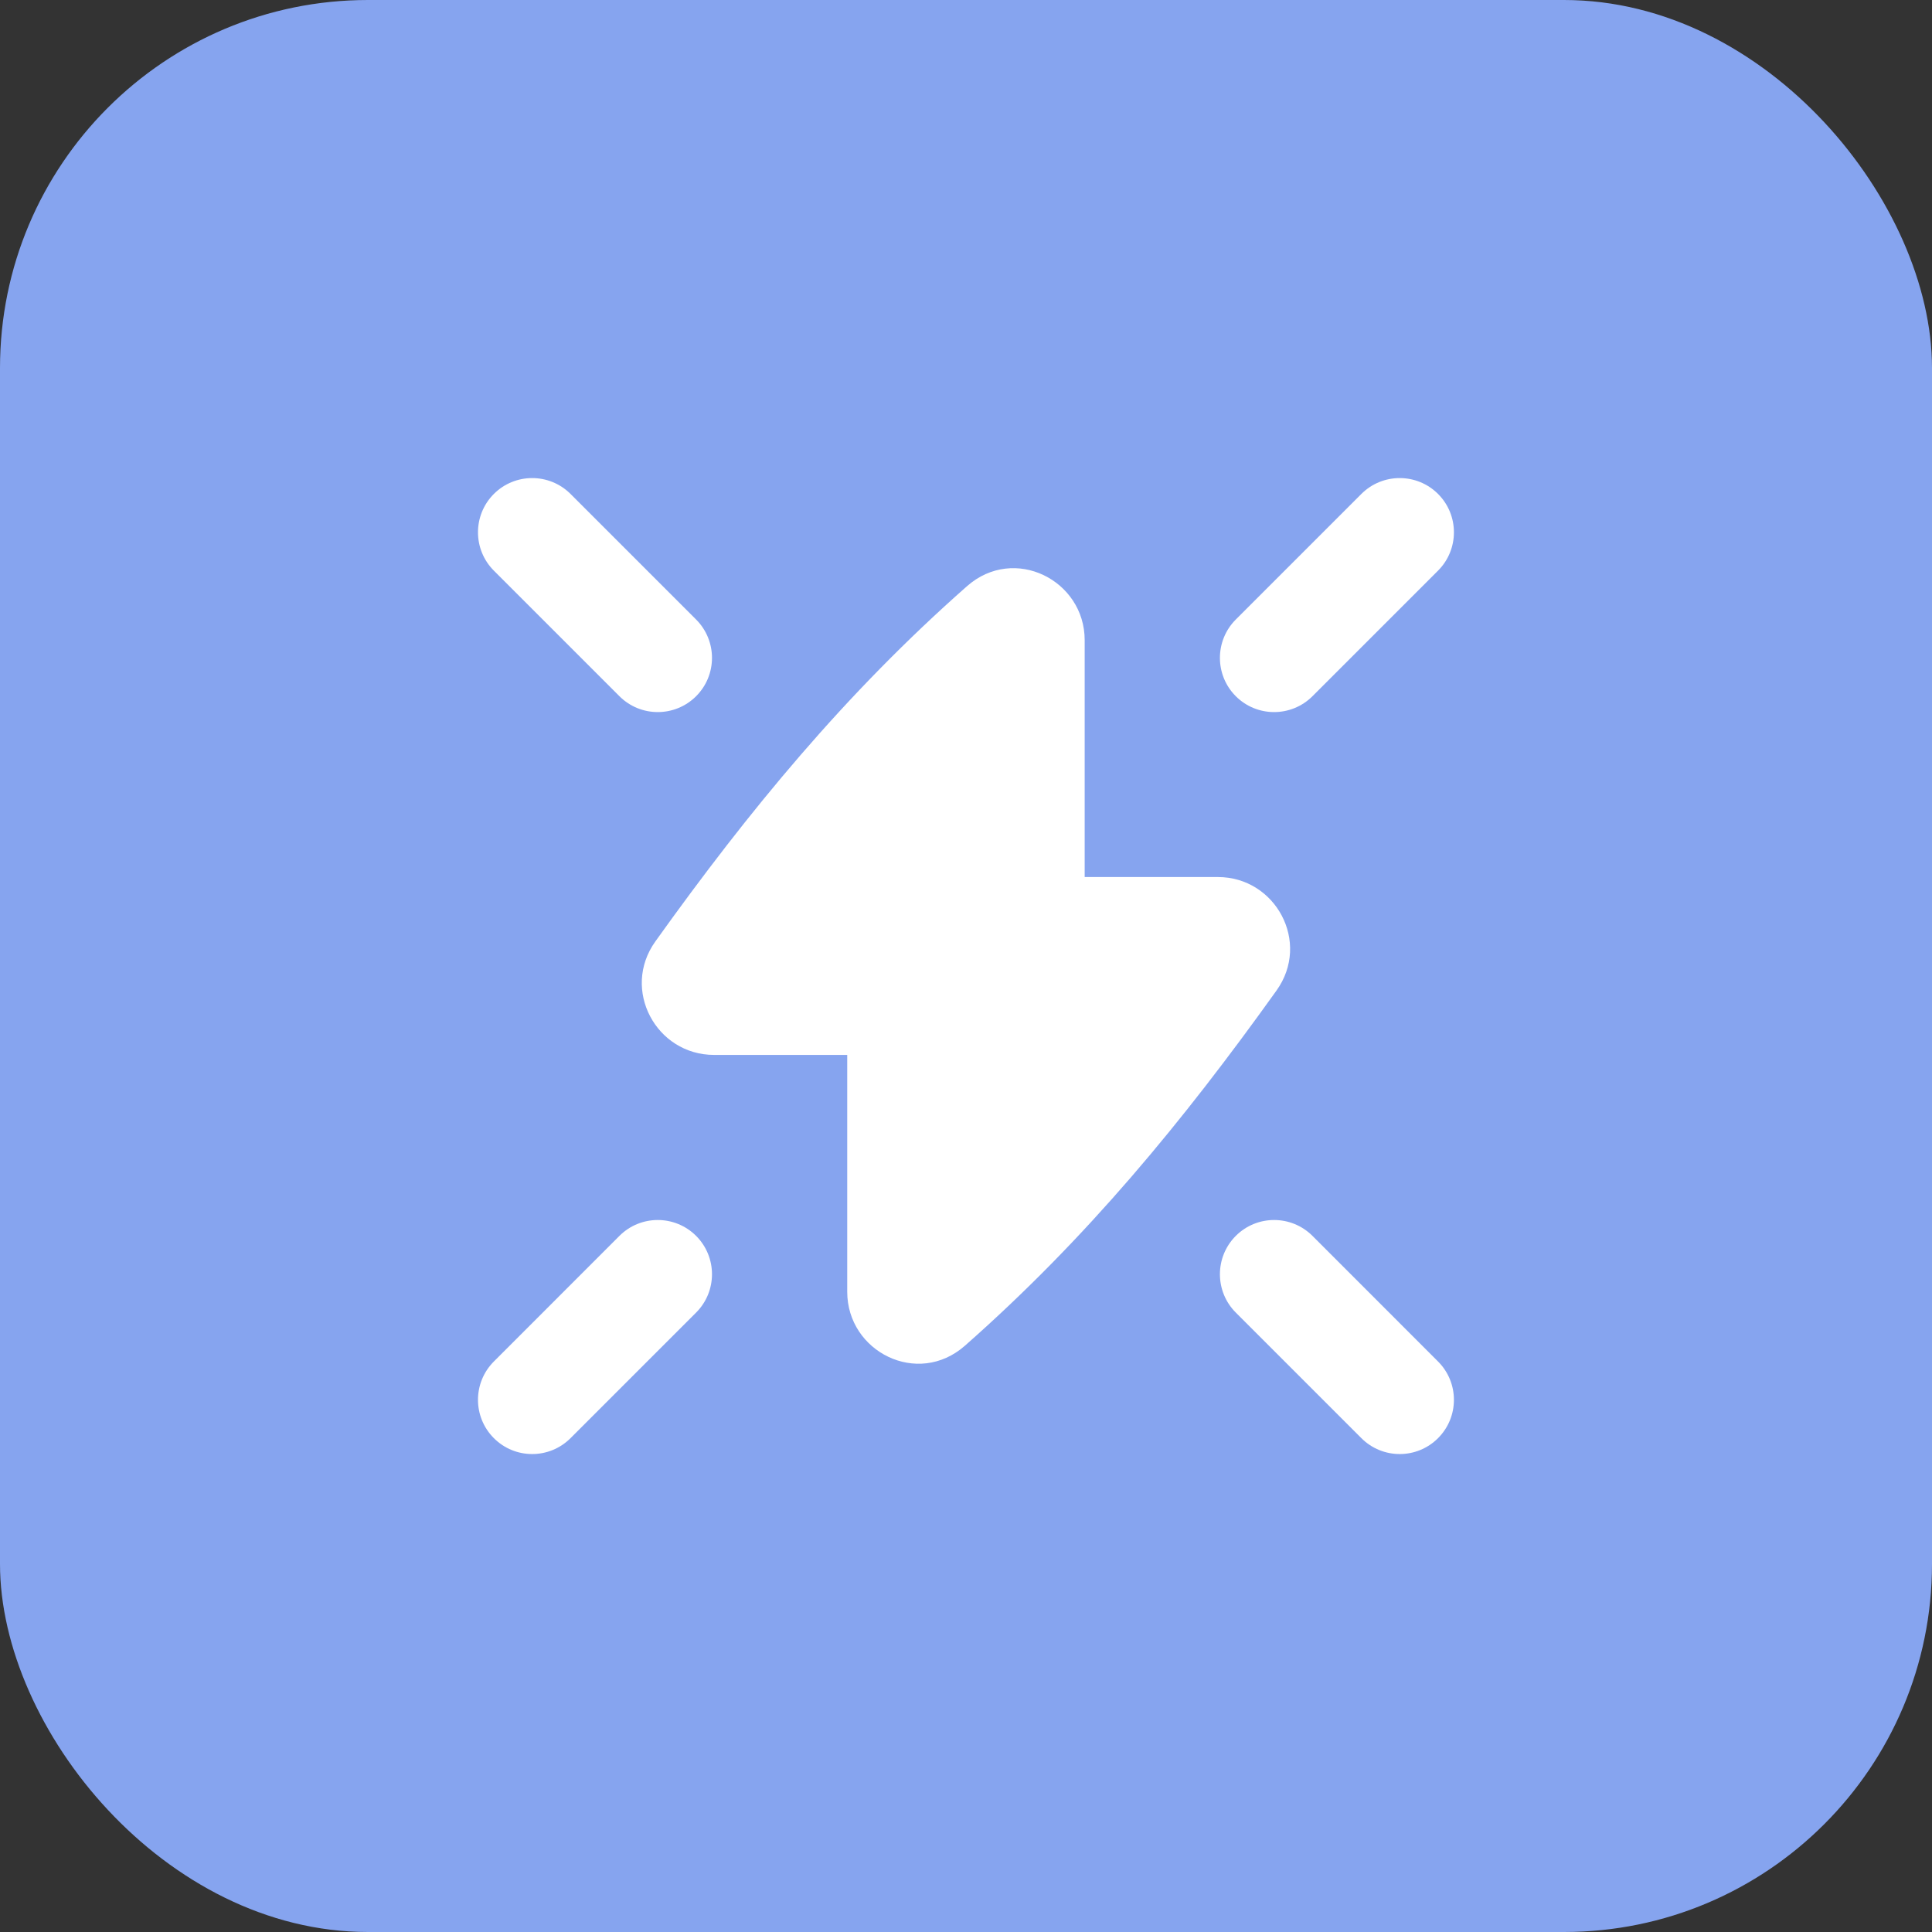
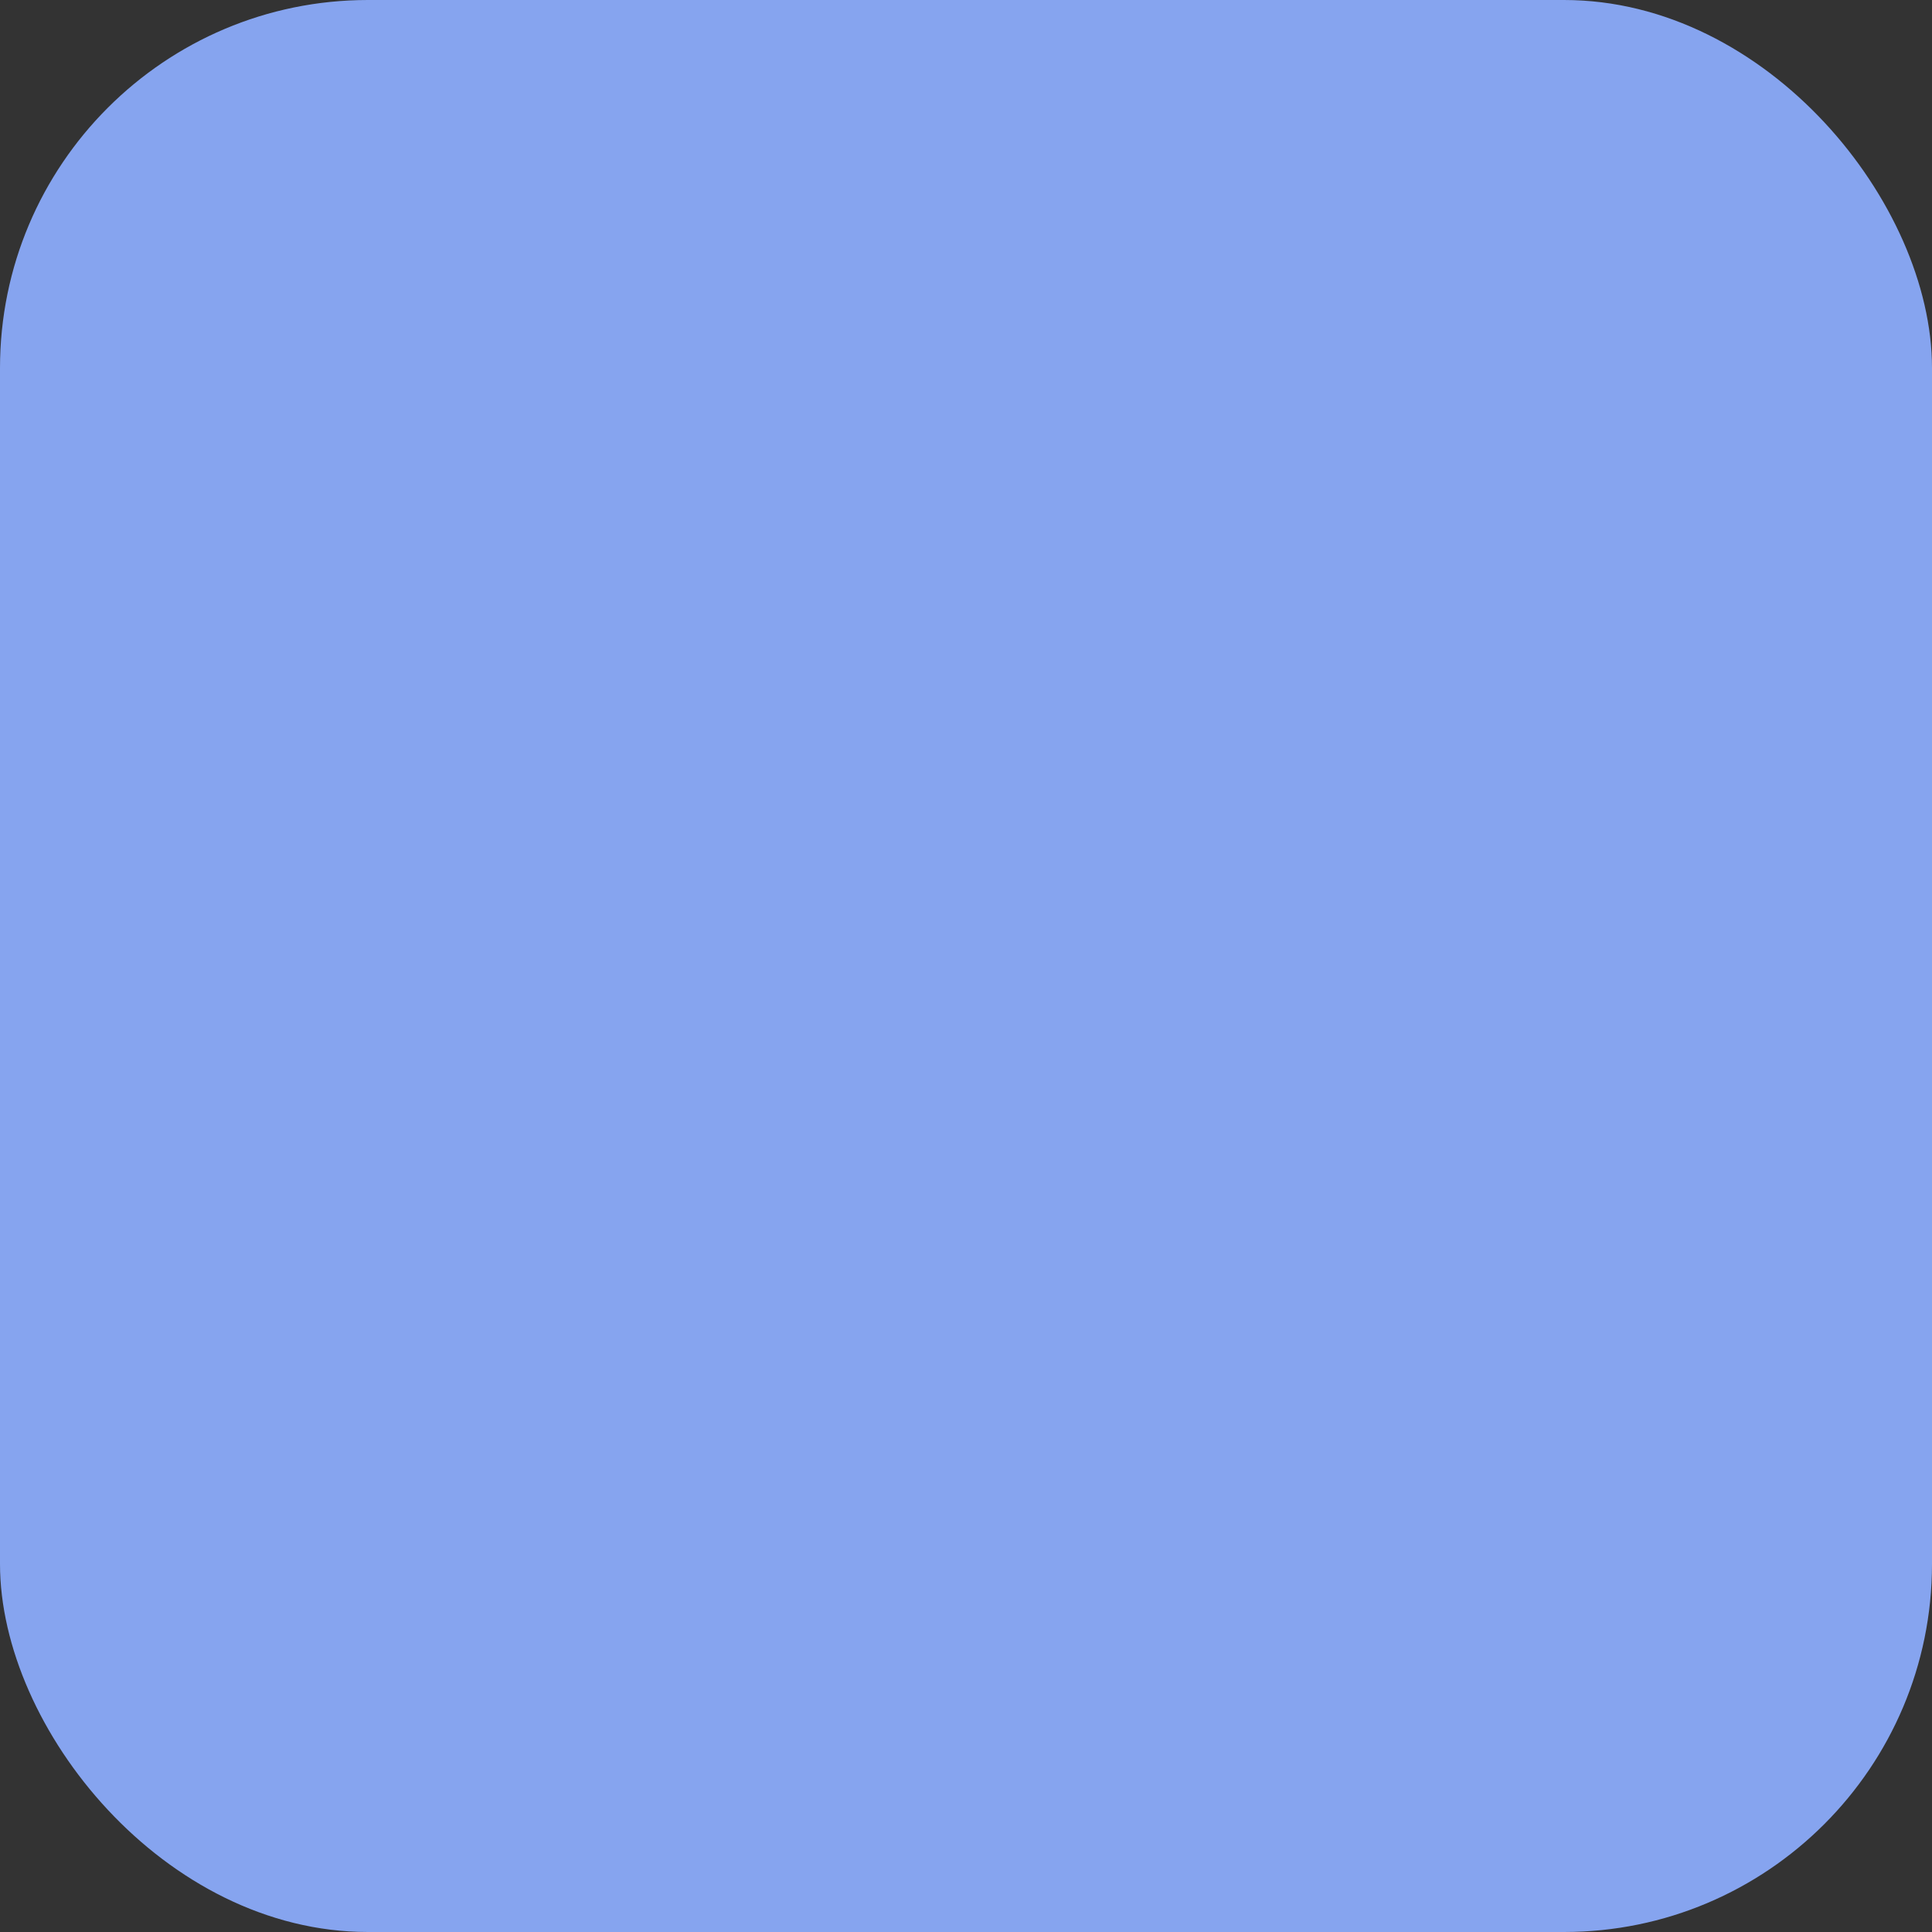
<svg xmlns="http://www.w3.org/2000/svg" width="42" height="42" viewBox="0 0 42 42" fill="none">
  <rect x="0" y="0" width="42" height="42" fill="#333333" stroke="none" />
  <rect width="42" height="42" rx="8" fill="#86A4EF" />
  <g clip-path="url(#clip0_6284_497)">
-     <path fill-rule="evenodd" clip-rule="evenodd" d="M10.736 10.738C11.196 10.278 11.942 10.278 12.403 10.738L15.133 13.468C15.593 13.929 15.593 14.675 15.133 15.135C14.672 15.595 13.926 15.595 13.466 15.135L10.736 12.405C10.276 11.945 10.276 11.198 10.736 10.738ZM10.736 31.264C11.196 31.725 11.942 31.725 12.403 31.264L15.133 28.534C15.593 28.074 15.593 27.328 15.133 26.867C14.672 26.407 13.926 26.407 13.466 26.867L10.736 29.598C10.276 30.058 10.276 30.804 10.736 31.264ZM29.595 10.738C30.055 10.278 30.802 10.278 31.262 10.738C31.722 11.198 31.722 11.945 31.262 12.405L28.532 15.135C28.071 15.595 27.325 15.595 26.865 15.135C26.405 14.675 26.405 13.929 26.865 13.468L29.595 10.738ZM31.262 31.264C30.802 31.725 30.055 31.725 29.595 31.264L26.865 28.534C26.405 28.074 26.405 27.328 26.865 26.867C27.325 26.407 28.071 26.407 28.532 26.867L31.262 29.598C31.722 30.058 31.722 30.804 31.262 31.264ZM21.022 12.743C22.049 11.838 23.58 12.615 23.58 13.915V19.066H26.475C27.734 19.066 28.499 20.486 27.751 21.532C25.717 24.376 23.622 26.923 20.976 29.255C19.948 30.16 18.418 29.383 18.418 28.083V22.933H15.523C14.264 22.933 13.499 21.512 14.247 20.466C16.281 17.622 18.377 15.075 21.022 12.743Z" fill="white" />
-   </g>
+     </g>
  <defs>
    <clipPath id="clip0_6284_497">
-       <rect width="22" height="22" fill="white" transform="translate(10 10)" />
-     </clipPath>
+       </clipPath>
  </defs>
</svg>